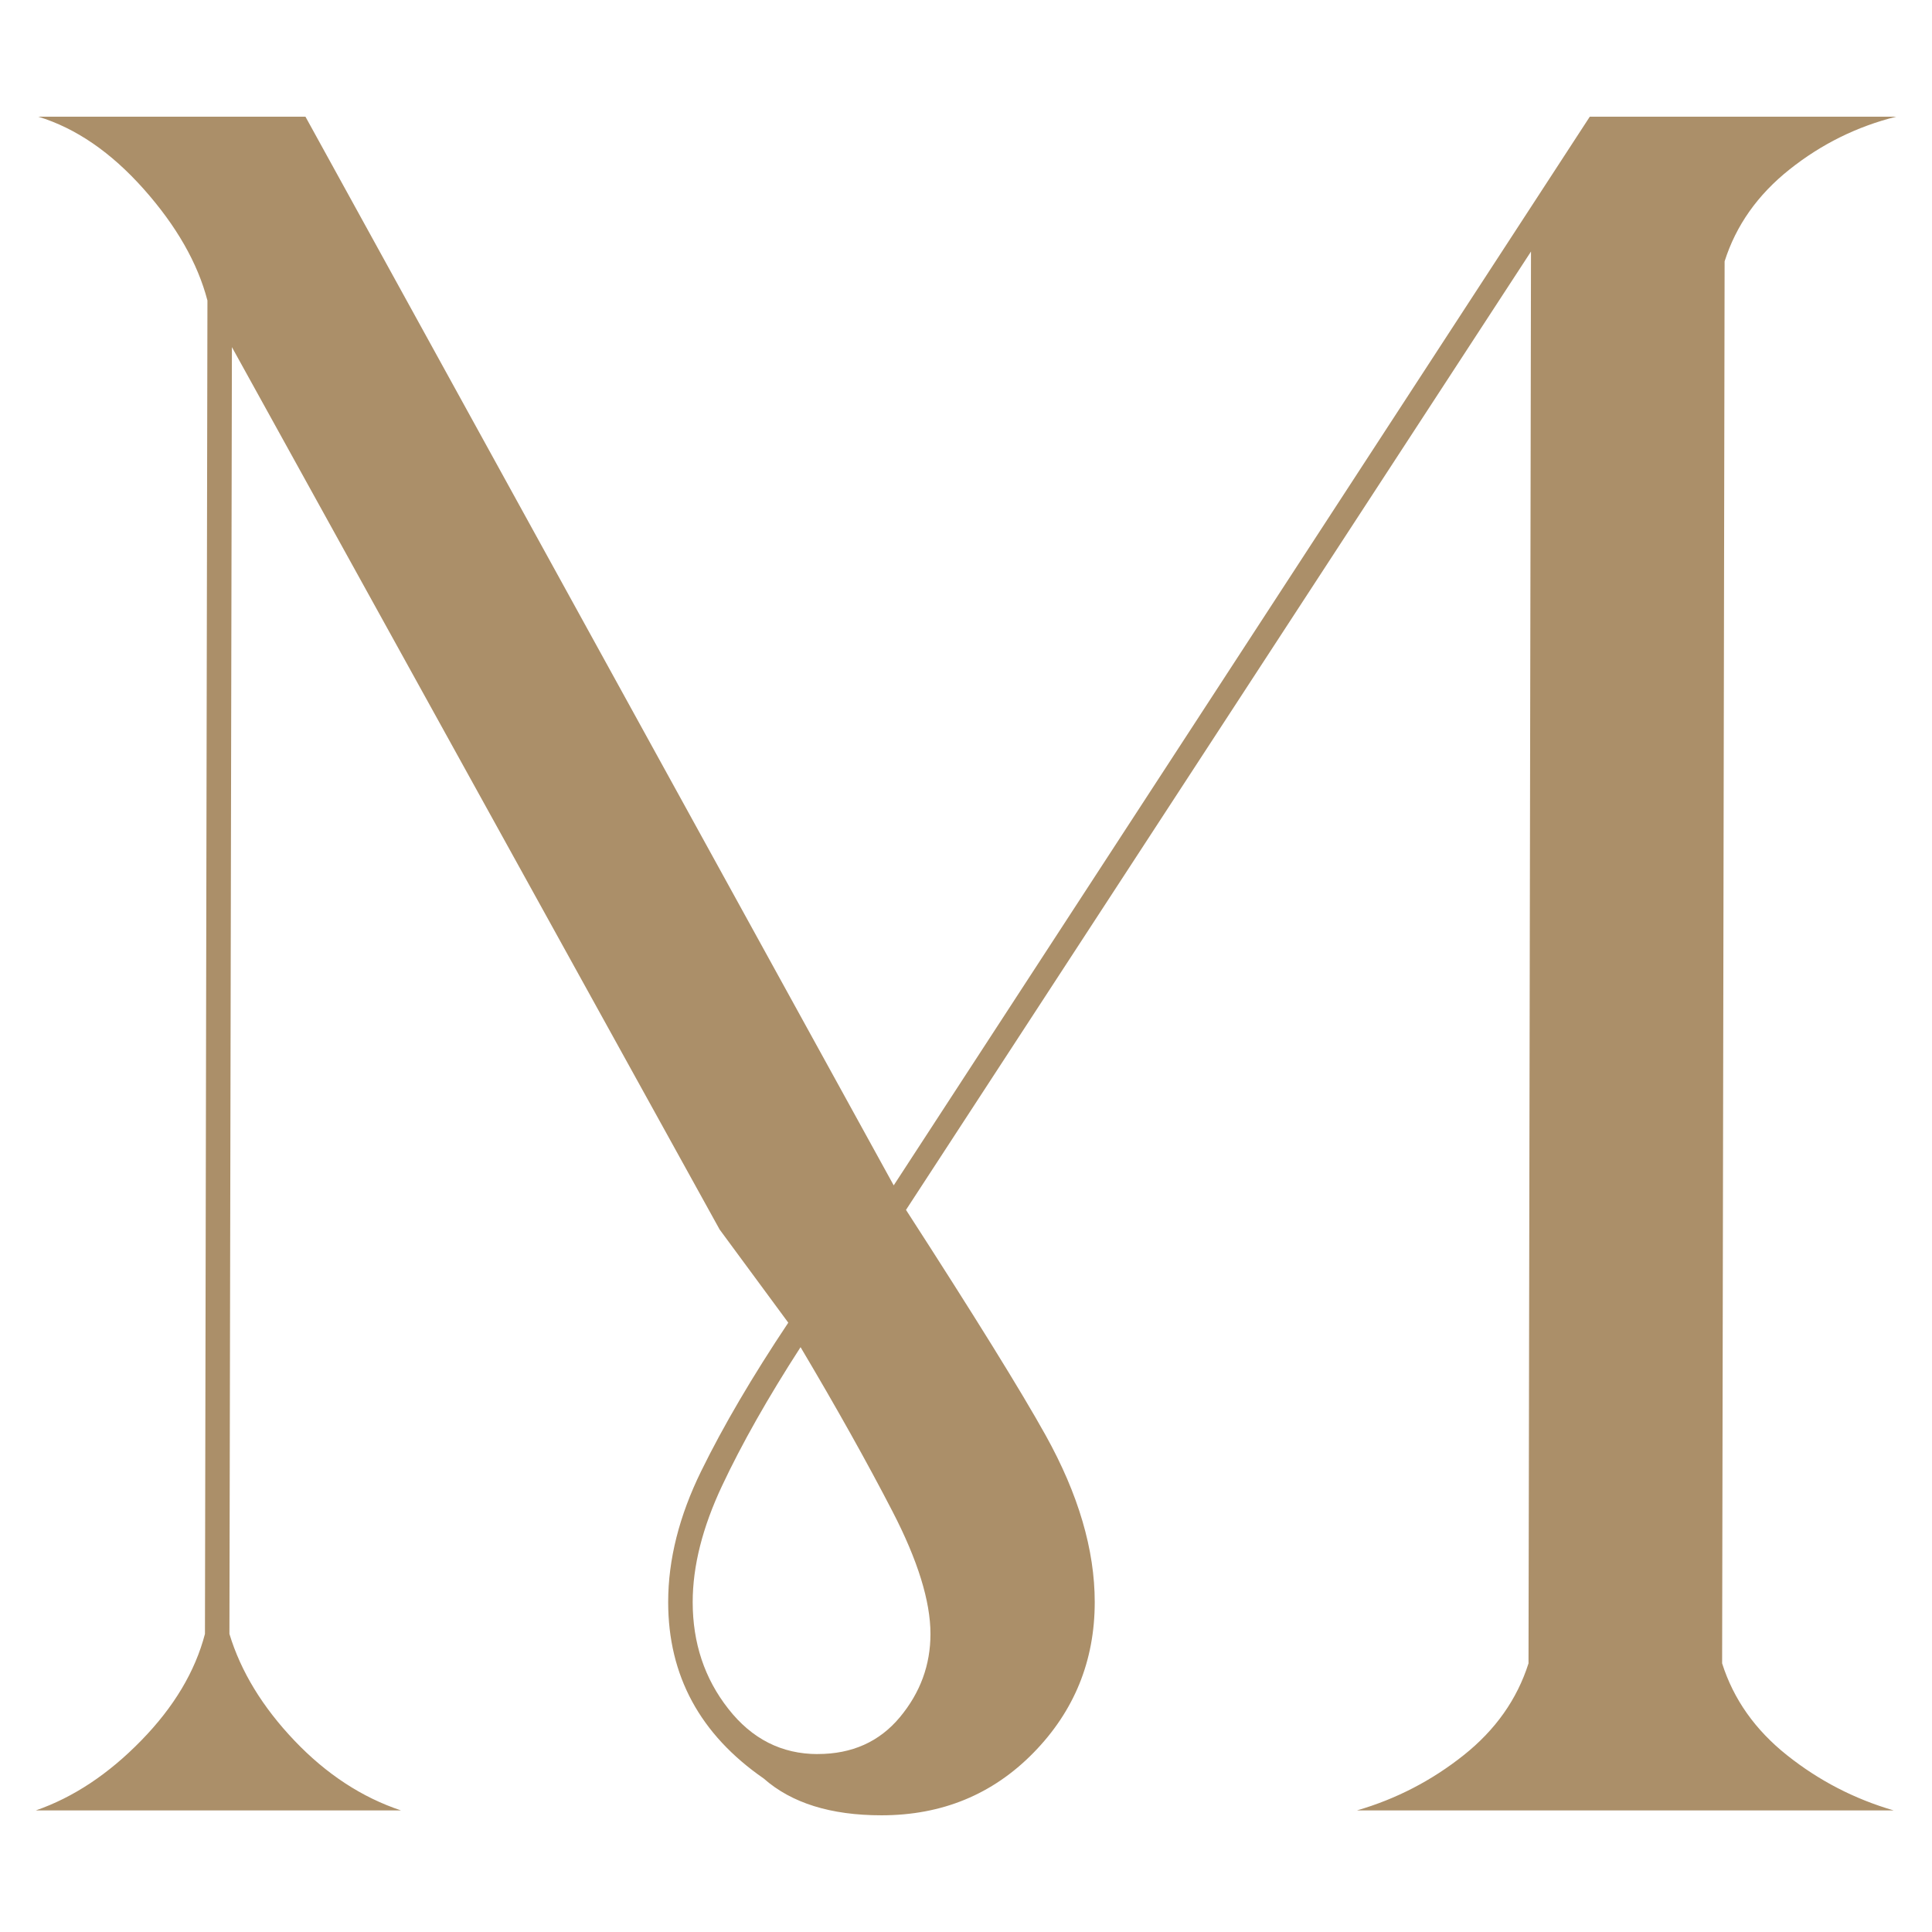
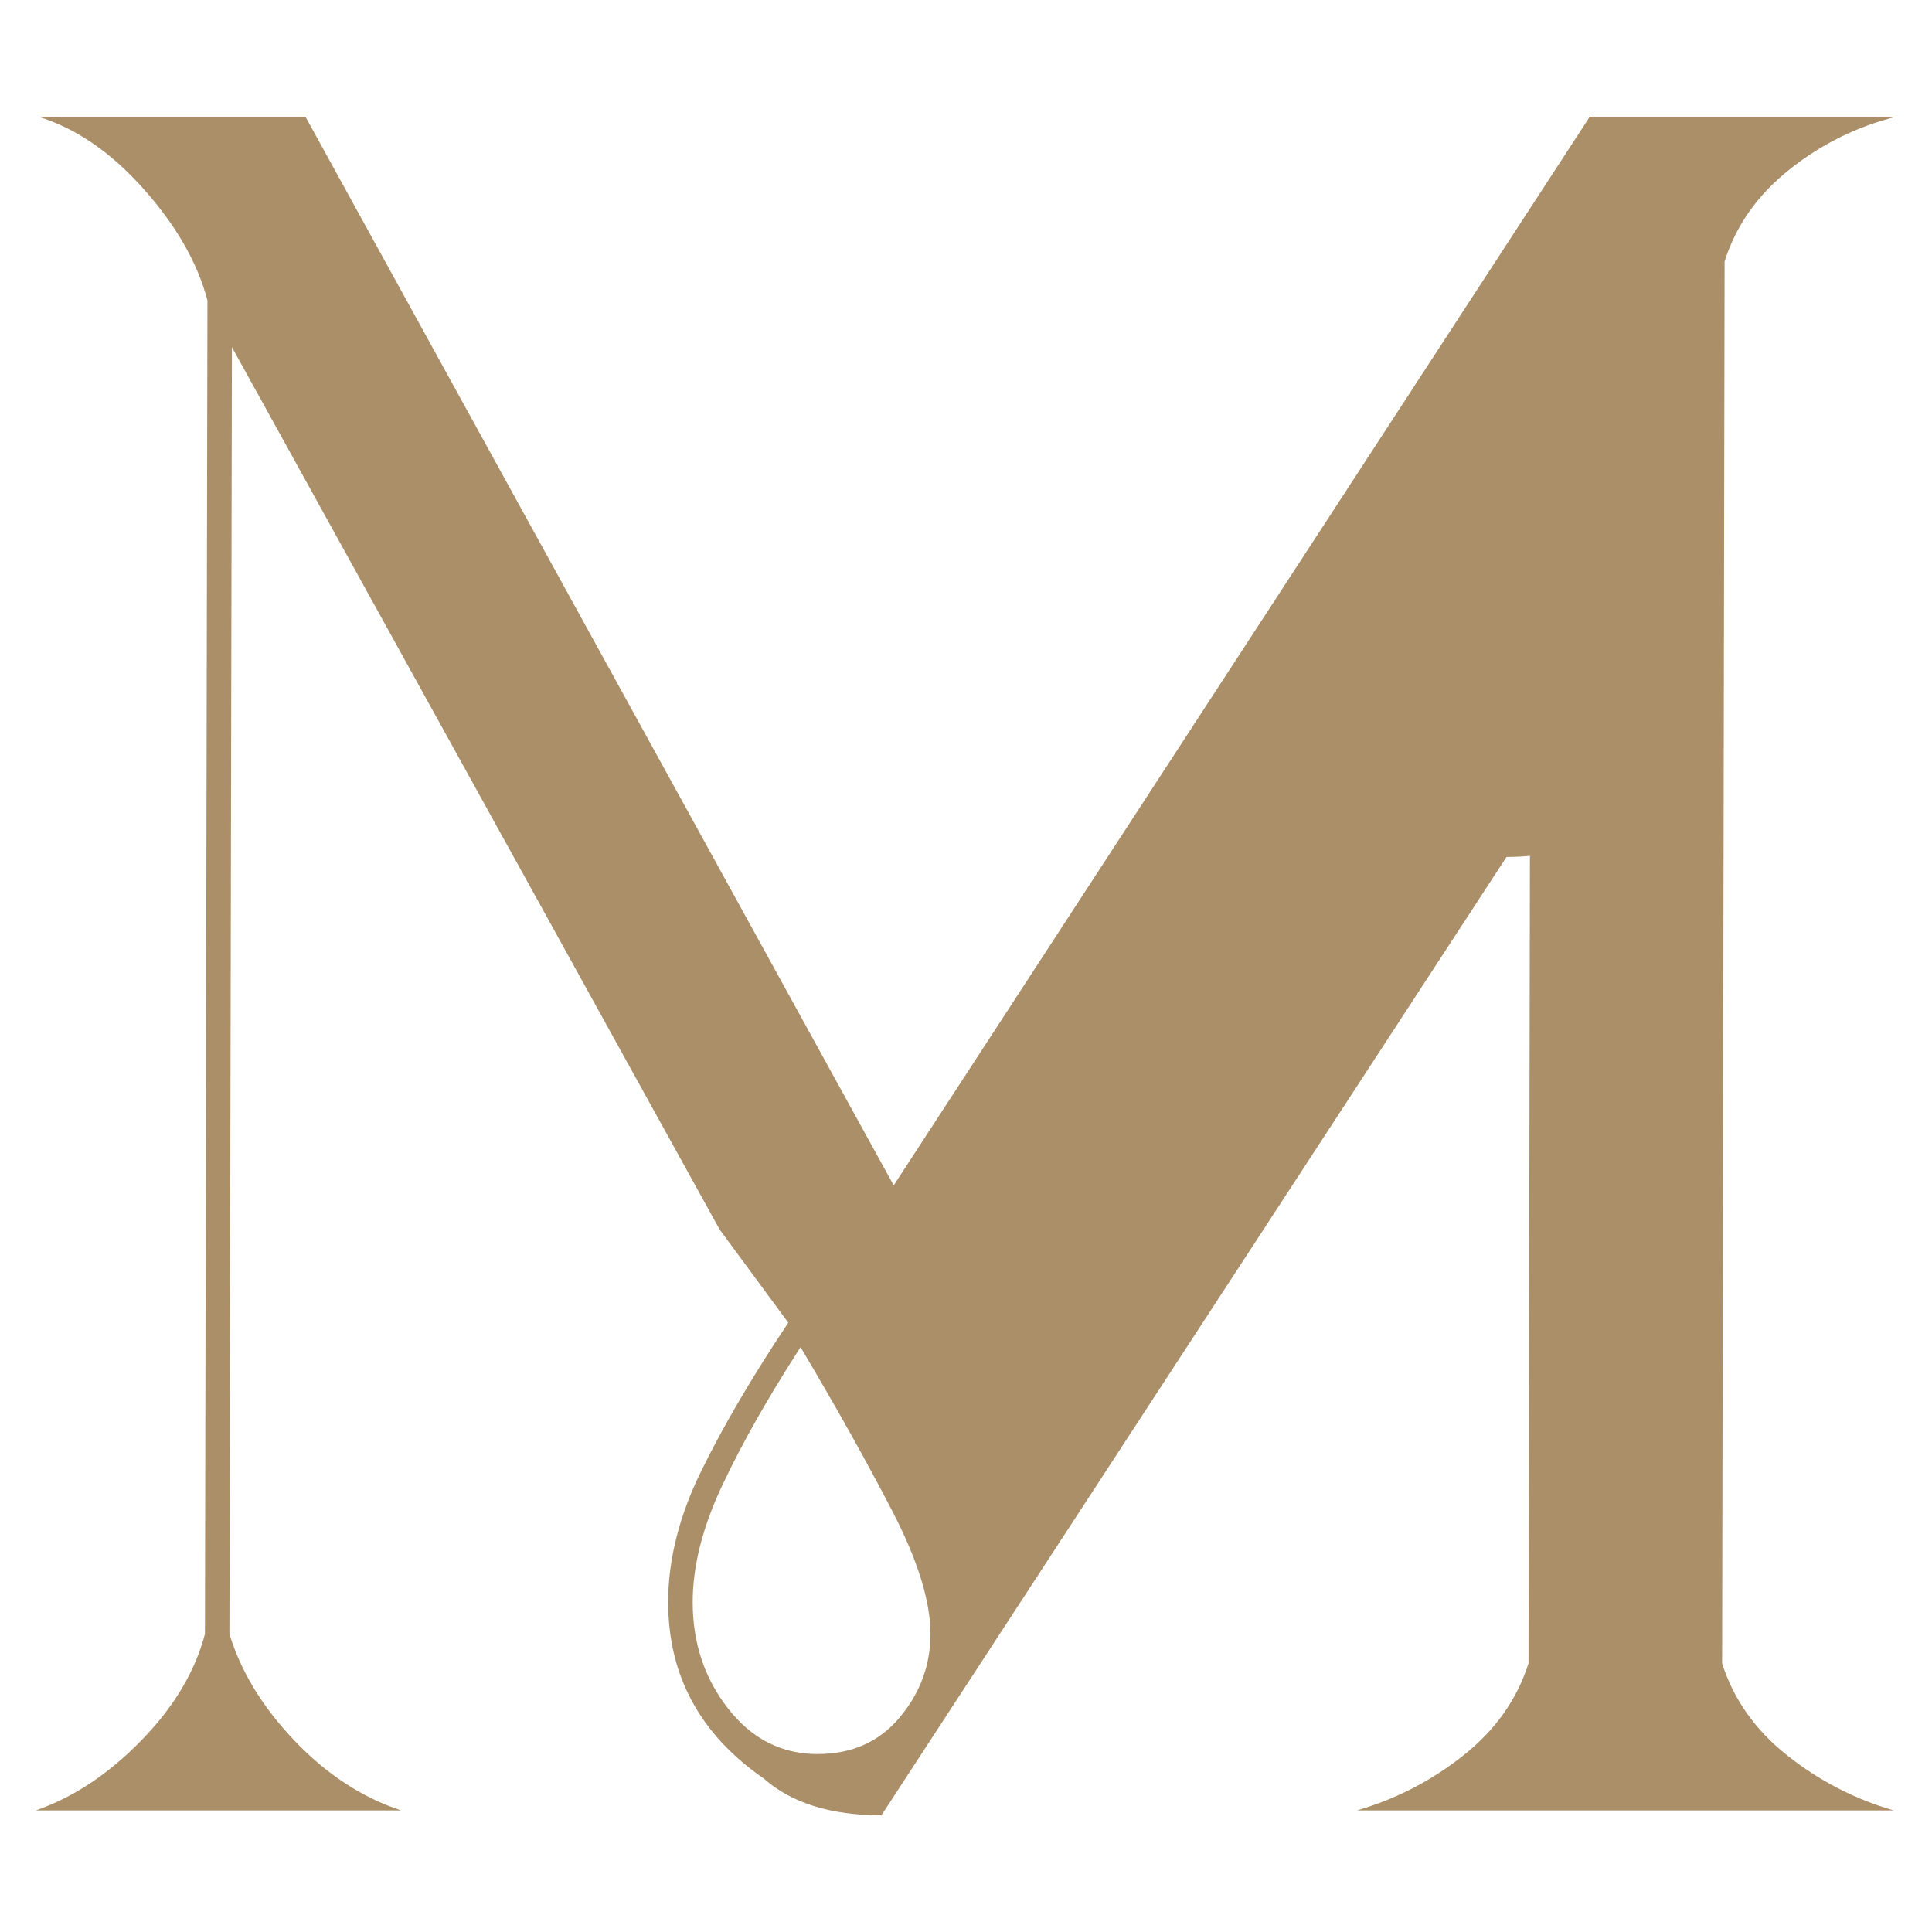
<svg xmlns="http://www.w3.org/2000/svg" version="1.1" id="Layer_1" x="0px" y="0px" viewBox="0 0 420 420" style="enable-background:new 0 0 420 420;" xml:space="preserve">
-   <path style="fill:#AB8F69;" d="M191.615,394.63c-11.02,0-19.54-2.66-25.58-7.99c-13.86-9.59-20.78-22.38-20.78-38.36  c0-9.23,2.39-18.73,7.19-28.5c4.79-9.77,11.1-20.52,18.92-32.24l-14.92-20.25L50.415,75.46l-0.54,279.74  c2.48,8.18,7.2,15.9,14.12,23.18c6.93,7.28,14.66,12.35,23.18,15.19H7.785c8.17-2.84,15.8-7.9,22.91-15.19  c7.11-7.28,11.72-15,13.86-23.18l0.54-289.87c-2.13-8.17-6.76-16.25-13.86-24.24c-7.11-7.99-14.75-13.23-22.91-15.72h58.08  l127.88,232.32l151.32-232.32h66.61c-8.53,2.13-16.25,5.95-23.18,11.46s-11.64,12.17-14.12,19.98l-0.54,304.79  c2.48,7.82,7.2,14.48,14.12,19.98c6.92,5.51,14.65,9.51,23.18,11.99h-116.69c8.53-2.48,16.25-6.48,23.18-11.99  c6.93-5.5,11.63-12.16,14.12-19.98l0.54-306.92l-135.87,208.34c14.92,23.1,25.04,39.43,30.37,49.02  c7.11,12.79,10.66,24.87,10.66,36.23c0,12.79-4.45,23.71-13.32,32.77c-8.88,9.06-19.9,13.59-33.03,13.59L191.615,394.63z   M177.765,381.31c7.46,0,13.4-2.66,17.85-7.99c4.44-5.33,6.66-11.36,6.66-18.12c0-7.1-2.75-15.99-8.26-26.64  c-5.51-10.66-12.17-22.55-19.98-35.7c-7.11,11.01-12.79,21.05-17.05,30.11c-4.27,9.06-6.4,17.5-6.4,25.31  c0,8.88,2.57,16.61,7.73,23.18c5.14,6.58,11.63,9.86,19.45,9.86L177.765,381.31z" />
+   <path style="fill:#AB8F69;" d="M191.615,394.63c-11.02,0-19.54-2.66-25.58-7.99c-13.86-9.59-20.78-22.38-20.78-38.36  c0-9.23,2.39-18.73,7.19-28.5c4.79-9.77,11.1-20.52,18.92-32.24l-14.92-20.25L50.415,75.46l-0.54,279.74  c2.48,8.18,7.2,15.9,14.12,23.18c6.93,7.28,14.66,12.35,23.18,15.19H7.785c8.17-2.84,15.8-7.9,22.91-15.19  c7.11-7.28,11.72-15,13.86-23.18l0.54-289.87c-2.13-8.17-6.76-16.25-13.86-24.24c-7.11-7.99-14.75-13.23-22.91-15.72h58.08  l127.88,232.32l151.32-232.32h66.61c-8.53,2.13-16.25,5.95-23.18,11.46s-11.64,12.17-14.12,19.98l-0.54,304.79  c2.48,7.82,7.2,14.48,14.12,19.98c6.92,5.51,14.65,9.51,23.18,11.99h-116.69c8.53-2.48,16.25-6.48,23.18-11.99  c6.93-5.5,11.63-12.16,14.12-19.98l0.54-306.92c14.92,23.1,25.04,39.43,30.37,49.02  c7.11,12.79,10.66,24.87,10.66,36.23c0,12.79-4.45,23.71-13.32,32.77c-8.88,9.06-19.9,13.59-33.03,13.59L191.615,394.63z   M177.765,381.31c7.46,0,13.4-2.66,17.85-7.99c4.44-5.33,6.66-11.36,6.66-18.12c0-7.1-2.75-15.99-8.26-26.64  c-5.51-10.66-12.17-22.55-19.98-35.7c-7.11,11.01-12.79,21.05-17.05,30.11c-4.27,9.06-6.4,17.5-6.4,25.31  c0,8.88,2.57,16.61,7.73,23.18c5.14,6.58,11.63,9.86,19.45,9.86L177.765,381.31z" />
</svg>